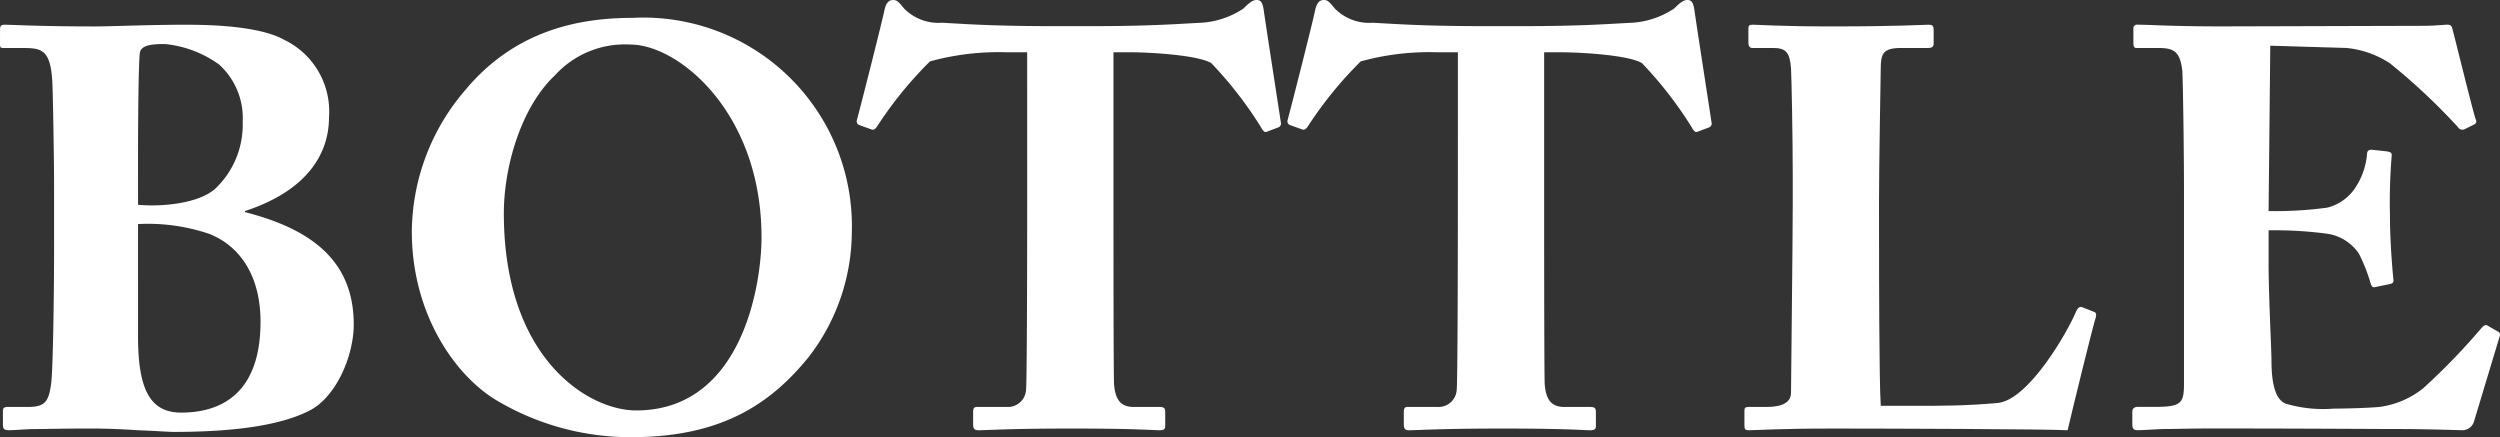
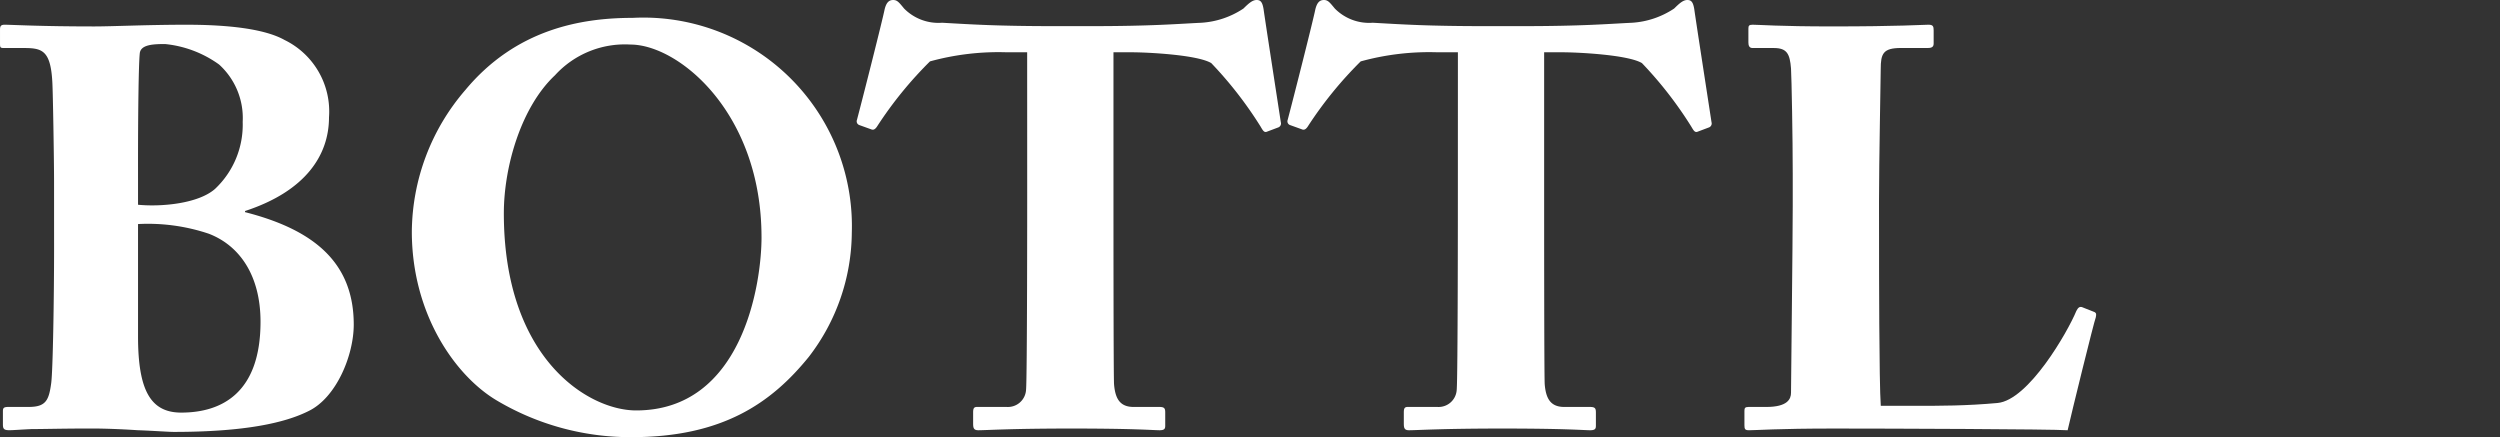
<svg xmlns="http://www.w3.org/2000/svg" id="グループ_29" data-name="グループ 29" width="183" height="32" viewBox="0 0 183 32">
  <rect x="0" y="0" width="183" height="32" fill="#333333" stroke="none" />
  <g id="グループ_28" data-name="グループ 28">
    <path id="パス_25" data-name="パス 25" d="M1372.878,1677.778c0-1.538-.083-6.61-.126-7.274-.126-2.411-.8-2.5-2.189-2.5h-1.347c-.294,0-.294-.041-.294-.374v-.956c0-.25.042-.374.336-.374.547,0,2.568.125,6.567.125,1.348,0,3.874-.125,6.737-.125,3.031,0,5.725.291,7.2,1.123a5.817,5.817,0,0,1,3.242,5.653c0,2.744-1.684,5.4-6.146,6.86v.083c5.22,1.329,7.957,3.824,7.957,8.231,0,2.245-1.263,5.321-3.284,6.318-1.726.873-4.673,1.538-9.894,1.538-.379,0-1.474-.083-2.652-.125-1.221-.083-2.525-.125-3.326-.125-2.1,0-3.494.042-4.42.042-.884.042-1.347.083-1.642.083-.42,0-.463-.125-.463-.457v-.915c0-.249.043-.332.421-.332h1.474c1.262,0,1.473-.5,1.641-1.746.127-.956.21-6.443.21-9.852Zm6.147,1.7c1.726.166,4.42-.084,5.641-1.164a6.448,6.448,0,0,0,2.02-4.9,5.283,5.283,0,0,0-1.726-4.2,8.136,8.136,0,0,0-3.957-1.5c-.885,0-1.811.042-1.853.708-.085.831-.126,4.447-.126,7.9Zm0,9.644c0,3.949.926,5.57,3.157,5.57,2.989,0,5.809-1.455,5.809-6.65,0-3.367-1.515-5.571-3.788-6.444a13.963,13.963,0,0,0-5.178-.707Z" transform="translate(-1368.921 -1664.49)" fill="#fff" />
    <path id="パス_26" data-name="パス 26" d="M1414.038,1693.645c-2.99-1.788-6.189-6.279-6.189-12.351a16.037,16.037,0,0,1,3.916-10.356c3.7-4.449,8.462-5.282,12.25-5.282a15.26,15.26,0,0,1,16.04,15.721,15.046,15.046,0,0,1-3.158,9.107c-2.736,3.369-6.315,5.864-12.967,5.864A19.162,19.162,0,0,1,1414.038,1693.645Zm19.408-11.936c0-9.107-6.062-14.1-9.6-14.1a6.92,6.92,0,0,0-5.515,2.246c-2.485,2.329-3.747,6.7-3.747,10.106,0,10.647,6.188,14.431,9.683,14.431C1432.057,1694.393,1433.447,1685.12,1433.447,1681.709Z" transform="translate(-1377.703 -1664.348)" fill="#fff" />
    <path id="パス_27" data-name="パス 27" d="M1462.373,1667.808H1460.9a18.888,18.888,0,0,0-5.641.666,28.571,28.571,0,0,0-3.831,4.7c-.126.208-.252.333-.42.292l-.926-.333a.29.29,0,0,1-.169-.374c.463-1.748,1.853-7.239,2.022-8.072.126-.54.336-.707.631-.707s.421.167.8.625a3.532,3.532,0,0,0,2.779,1.04c2.231.125,4,.249,8.378.249h2.442c4.588,0,6.4-.166,8.167-.249a6.263,6.263,0,0,0,3.073-1.04c.421-.416.674-.625.968-.625s.421.167.505.667c.127.915.926,6.073,1.263,8.279a.311.311,0,0,1-.168.374l-.885.333c-.168.042-.252-.083-.42-.375a28.663,28.663,0,0,0-3.62-4.66c-1.053-.624-4.8-.79-5.767-.79h-1.39v11.441c0,.583,0,12.231.042,12.855.084,1.041.421,1.665,1.431,1.665h1.895c.379,0,.421.125.421.416v.957c0,.208-.042.332-.421.332-.421,0-1.769-.125-6.442-.125-4.462,0-6.23.125-6.82.125-.336,0-.379-.166-.379-.5v-.791c0-.291.042-.416.294-.416h2.148a1.331,1.331,0,0,0,1.432-1.248c.084-.873.084-13.646.084-14.436Z" transform="translate(-1387.185 -1663.98)" fill="#fff" />
    <path id="パス_28" data-name="パス 28" d="M1503.087,1667.808h-1.474a18.887,18.887,0,0,0-5.641.666,28.558,28.558,0,0,0-3.831,4.7c-.126.208-.252.333-.42.292l-.926-.333a.29.29,0,0,1-.169-.374c.463-1.748,1.853-7.239,2.021-8.072.126-.54.336-.707.631-.707s.421.167.8.625a3.532,3.532,0,0,0,2.779,1.04c2.231.125,4,.249,8.377.249h2.441c4.589,0,6.4-.166,8.168-.249a6.263,6.263,0,0,0,3.073-1.04c.421-.416.674-.625.968-.625s.421.167.505.667c.127.915.926,6.073,1.263,8.279a.311.311,0,0,1-.168.374l-.885.333c-.168.042-.252-.083-.421-.375a28.656,28.656,0,0,0-3.62-4.66c-1.053-.624-4.8-.79-5.768-.79H1509.4v11.441c0,.583,0,12.231.042,12.855.084,1.041.421,1.665,1.431,1.665h1.894c.38,0,.421.125.421.416v.957c0,.208-.041.332-.421.332-.42,0-1.768-.125-6.441-.125-4.463,0-6.231.125-6.82.125-.336,0-.378-.166-.378-.5v-.791c0-.291.042-.416.294-.416h2.148a1.329,1.329,0,0,0,1.43-1.248c.085-.873.085-13.646.085-14.436Z" transform="translate(-1396.369 -1663.98)" fill="#fff" />
    <path id="パス_29" data-name="パス 29" d="M1543.628,1682.849c0,.707,0,9.685.126,11.348h2.4c1.979,0,3.874,0,6.146-.208s5.136-5.2,5.768-6.735c.126-.249.252-.374.5-.249l.842.333c.126.083.126.125.085.374-.126.291-1.811,7.15-2.063,8.272-1.095-.083-13.219-.125-17.092-.125-4.169,0-5.684.125-6.231.125-.294,0-.336-.083-.336-.374v-1.04c0-.207.042-.291.294-.291h1.305c1.558,0,1.811-.582,1.811-1.04,0-.79.126-11.14.126-13.675v-2.328c0-2.66-.084-7.066-.126-7.731-.084-1.08-.3-1.5-1.263-1.5h-1.557c-.253,0-.3-.207-.3-.415v-1c0-.208.042-.291.3-.291.463,0,1.978.125,5.809.125,4.925,0,6.694-.125,7.073-.125.336,0,.379.125.379.416v.956c0,.208-.085.332-.422.332h-1.979c-1.3,0-1.473.417-1.473,1.539,0,.54-.126,6.817-.126,9.726Z" transform="translate(-1406.081 -1664.49)" fill="#fff" />
-     <path id="パス_30" data-name="パス 30" d="M1580.412,1679.939a27.942,27.942,0,0,0,4.295-.25,3.471,3.471,0,0,0,1.936-1.289,5.228,5.228,0,0,0,.969-2.576c0-.292.126-.375.337-.375l1.136.124c.21.042.378.083.336.332a41.5,41.5,0,0,0-.126,4.323c0,1.871.168,3.866.253,4.739.042.249-.127.291-.337.332l-1.01.208c-.169.042-.252-.041-.337-.333a12.371,12.371,0,0,0-.842-2.12,3.4,3.4,0,0,0-2.315-1.455,29.347,29.347,0,0,0-4.295-.25v2.494c0,2.245.211,6.277.211,7.025,0,2.161.463,2.91,1.01,3.159a9.572,9.572,0,0,0,3.536.374c.716,0,2.484-.041,3.369-.125a6.479,6.479,0,0,0,3.2-1.372,47.719,47.719,0,0,0,4.295-4.448c.168-.166.294-.208.42-.125l.716.416a.26.26,0,0,1,.168.332l-1.894,6.276a.891.891,0,0,1-.927.624c-.21,0-1.137-.042-3.831-.083-2.736,0-7.2-.042-14.482-.042-1.557,0-2.736.042-3.578.042-.885.042-1.431.083-1.81.083-.295,0-.379-.125-.379-.457v-.874c0-.249.126-.374.421-.374h1.262c1.937,0,2.1-.291,2.1-1.746v-13.924c0-3.451-.084-8.563-.126-8.979-.168-1.33-.589-1.622-1.725-1.622h-1.642c-.168,0-.21-.125-.21-.415v-1a.261.261,0,0,1,.295-.291c.926,0,2.4.125,6.231.125l14.777-.042c.673,0,1.473-.083,1.684-.083s.294.083.337.208c.168.582,1.557,6.276,1.726,6.692.083.208.083.291-.126.416l-.674.332a.379.379,0,0,1-.506-.166,45.72,45.72,0,0,0-4.967-4.656,7.019,7.019,0,0,0-3.2-1.123l-5.558-.165Z" transform="translate(-1414.351 -1664.49)" fill="#fff" />
  </g>
</svg>